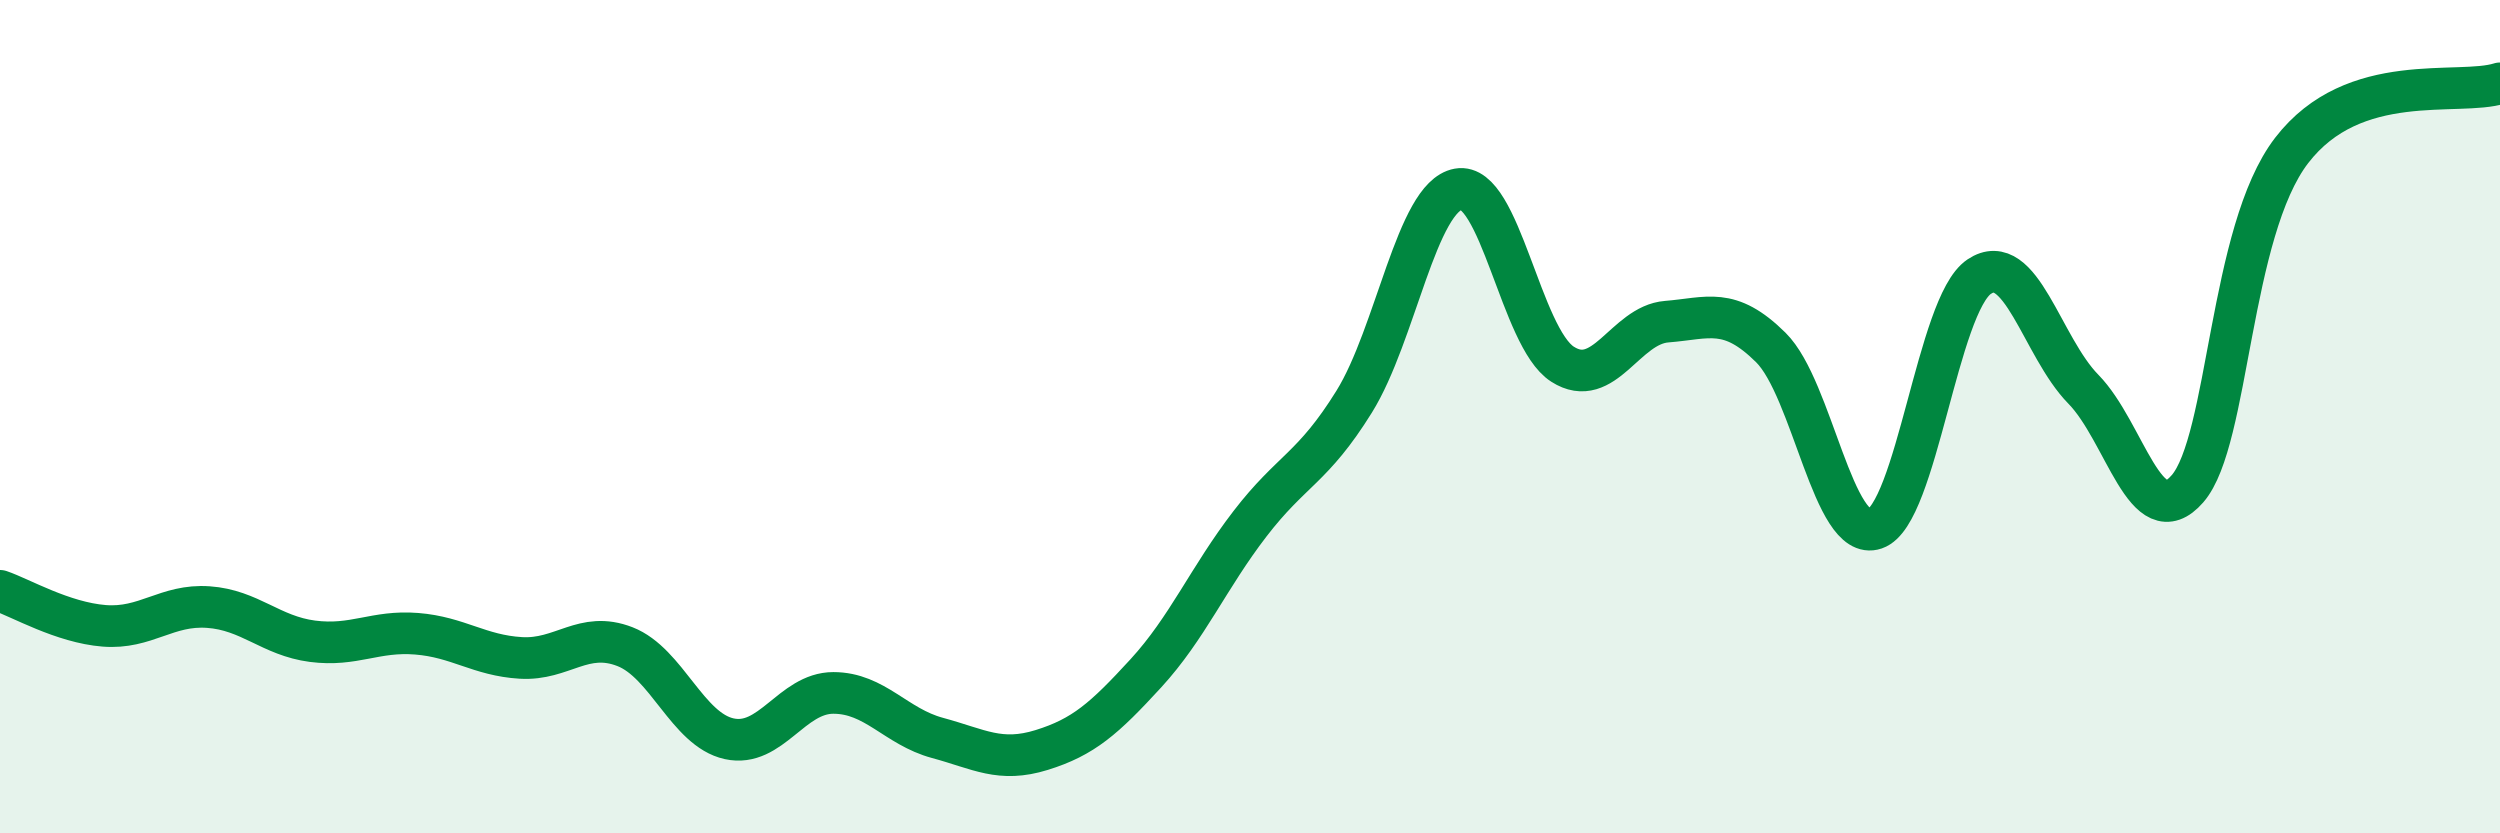
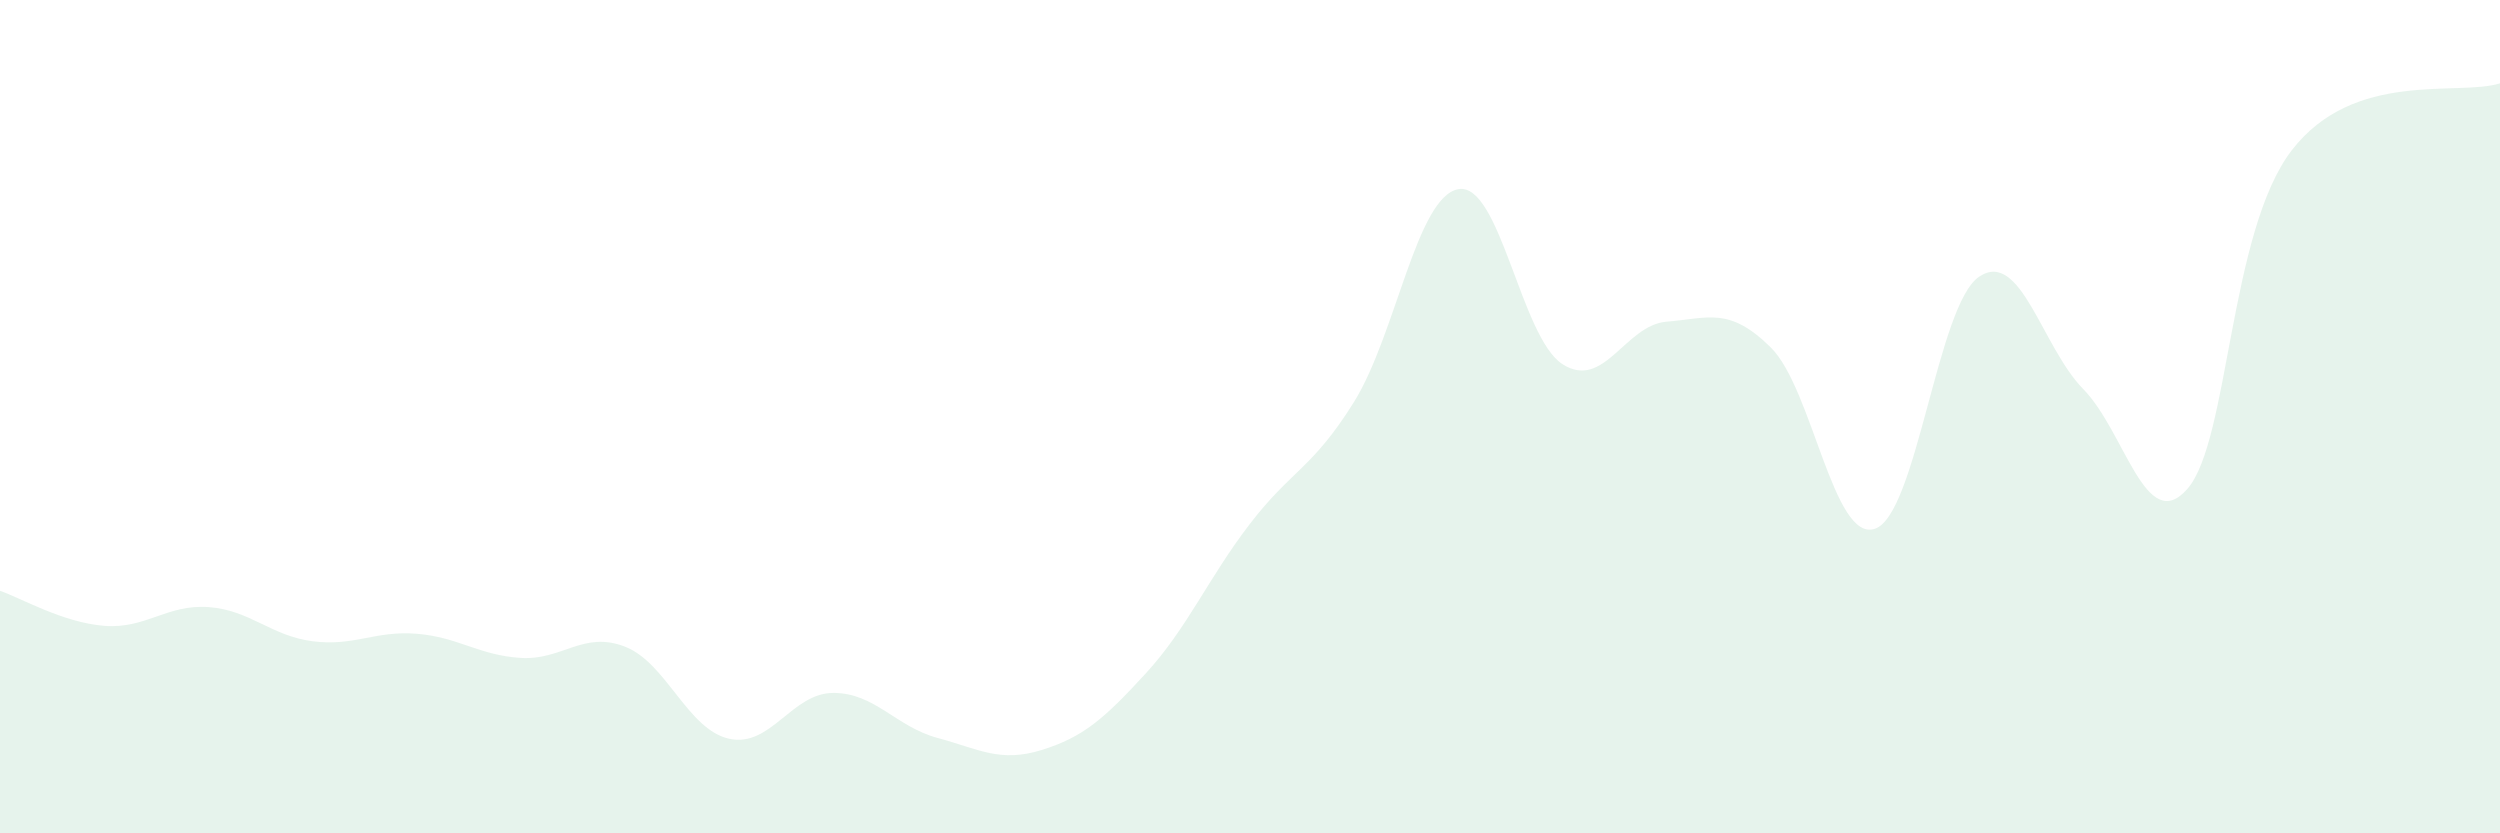
<svg xmlns="http://www.w3.org/2000/svg" width="60" height="20" viewBox="0 0 60 20">
  <path d="M 0,14.18 C 0.5,14.35 1.5,14.94 2.5,15.02 C 3.5,15.1 4,14.5 5,14.57 C 6,14.64 6.5,15.26 7.5,15.39 C 8.5,15.52 9,15.13 10,15.21 C 11,15.29 11.5,15.73 12.5,15.79 C 13.5,15.85 14,15.13 15,15.52 C 16,15.91 16.5,17.51 17.5,17.73 C 18.5,17.95 19,16.63 20,16.63 C 21,16.63 21.5,17.44 22.5,17.71 C 23.5,17.98 24,18.31 25,18 C 26,17.69 26.5,17.25 27.5,16.16 C 28.5,15.07 29,13.87 30,12.57 C 31,11.27 31.5,11.25 32.5,9.64 C 33.5,8.03 34,4.72 35,4.54 C 36,4.36 36.5,8.1 37.5,8.74 C 38.5,9.38 39,7.8 40,7.72 C 41,7.64 41.5,7.35 42.5,8.34 C 43.5,9.33 44,13.03 45,12.69 C 46,12.35 46.5,7.31 47.5,6.64 C 48.5,5.97 49,8.32 50,9.34 C 51,10.36 51.5,12.88 52.5,11.73 C 53.5,10.58 53.5,5.56 55,3.61 C 56.5,1.66 59,2.32 60,2L60 20L0 20Z" fill="#008740" opacity="0.1" stroke-linecap="round" stroke-linejoin="round" />
-   <path d="M 0,14.18 C 0.5,14.35 1.5,14.94 2.5,15.02 C 3.5,15.1 4,14.5 5,14.57 C 6,14.64 6.5,15.26 7.5,15.39 C 8.5,15.52 9,15.13 10,15.21 C 11,15.29 11.5,15.73 12.5,15.79 C 13.5,15.85 14,15.13 15,15.52 C 16,15.91 16.5,17.51 17.5,17.73 C 18.5,17.95 19,16.63 20,16.63 C 21,16.63 21.5,17.44 22.5,17.71 C 23.5,17.98 24,18.31 25,18 C 26,17.69 26.5,17.25 27.5,16.16 C 28.5,15.07 29,13.87 30,12.57 C 31,11.27 31.5,11.25 32.5,9.64 C 33.5,8.03 34,4.72 35,4.54 C 36,4.36 36.5,8.1 37.5,8.74 C 38.5,9.38 39,7.8 40,7.72 C 41,7.64 41.5,7.35 42.5,8.34 C 43.5,9.33 44,13.03 45,12.69 C 46,12.35 46.5,7.31 47.5,6.64 C 48.5,5.97 49,8.32 50,9.34 C 51,10.36 51.5,12.88 52.5,11.73 C 53.5,10.58 53.5,5.56 55,3.61 C 56.5,1.66 59,2.32 60,2" stroke="#008740" stroke-width="1" fill="none" stroke-linecap="round" stroke-linejoin="round" />
</svg>